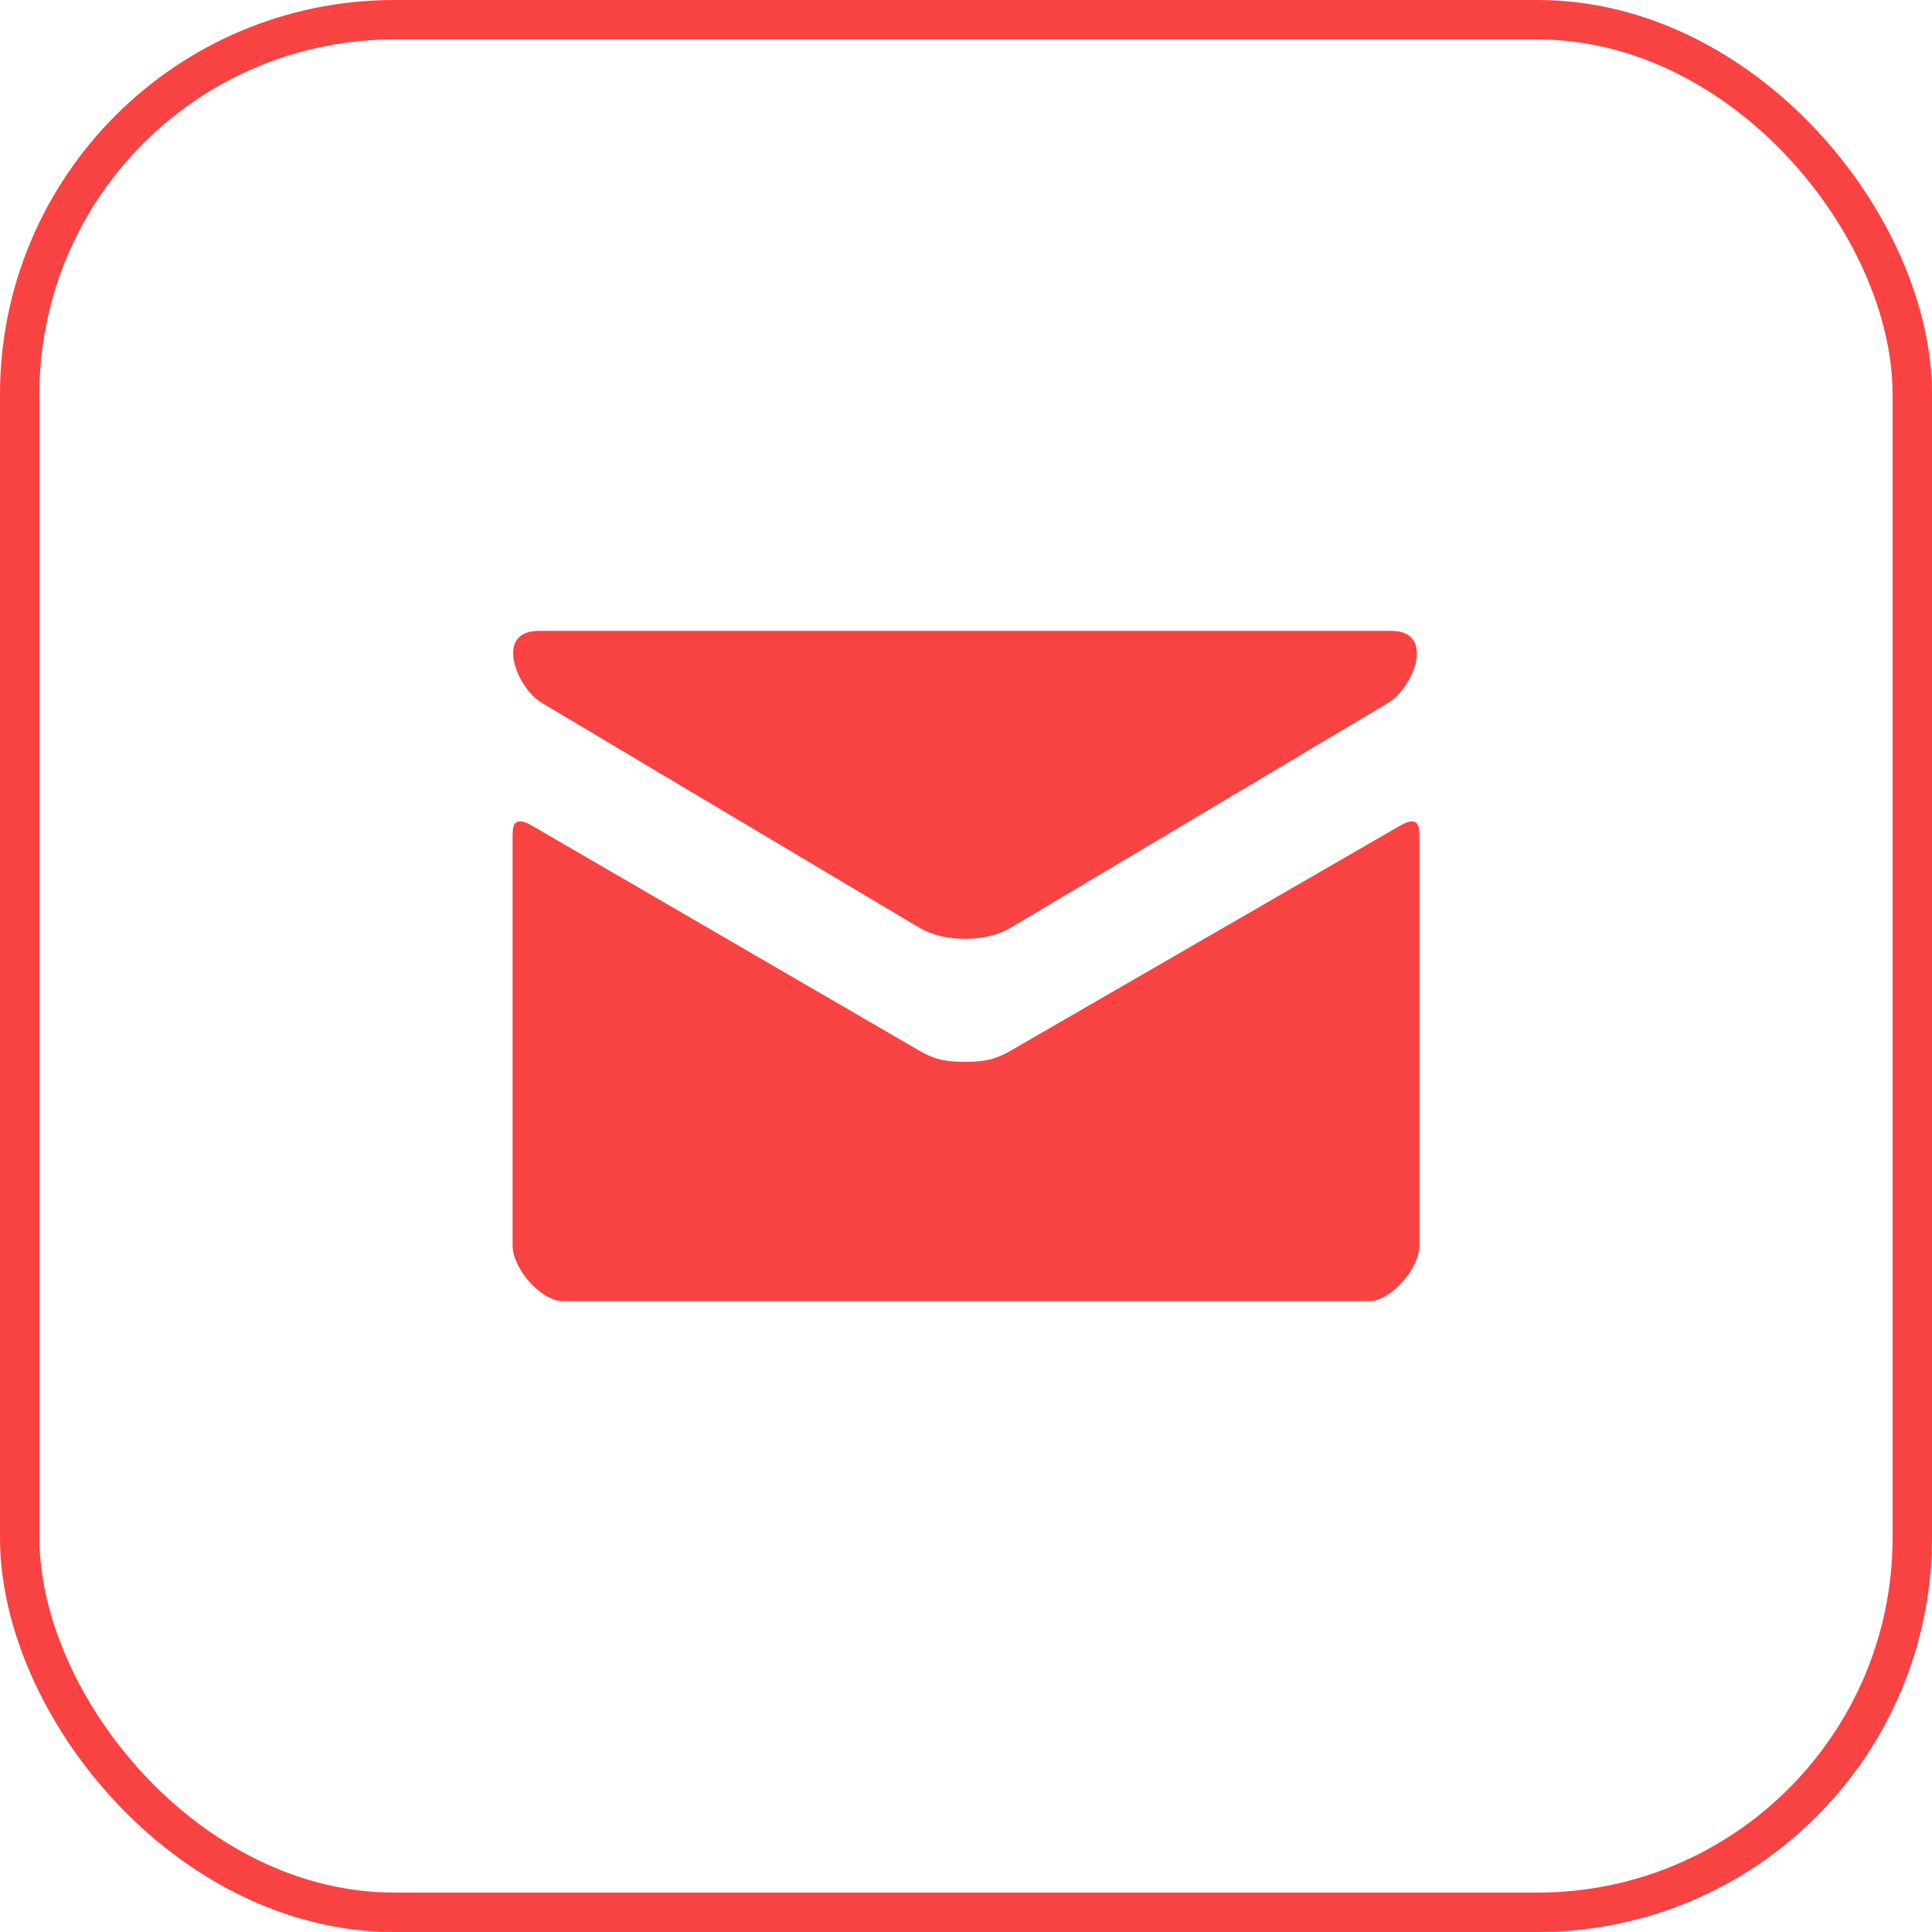
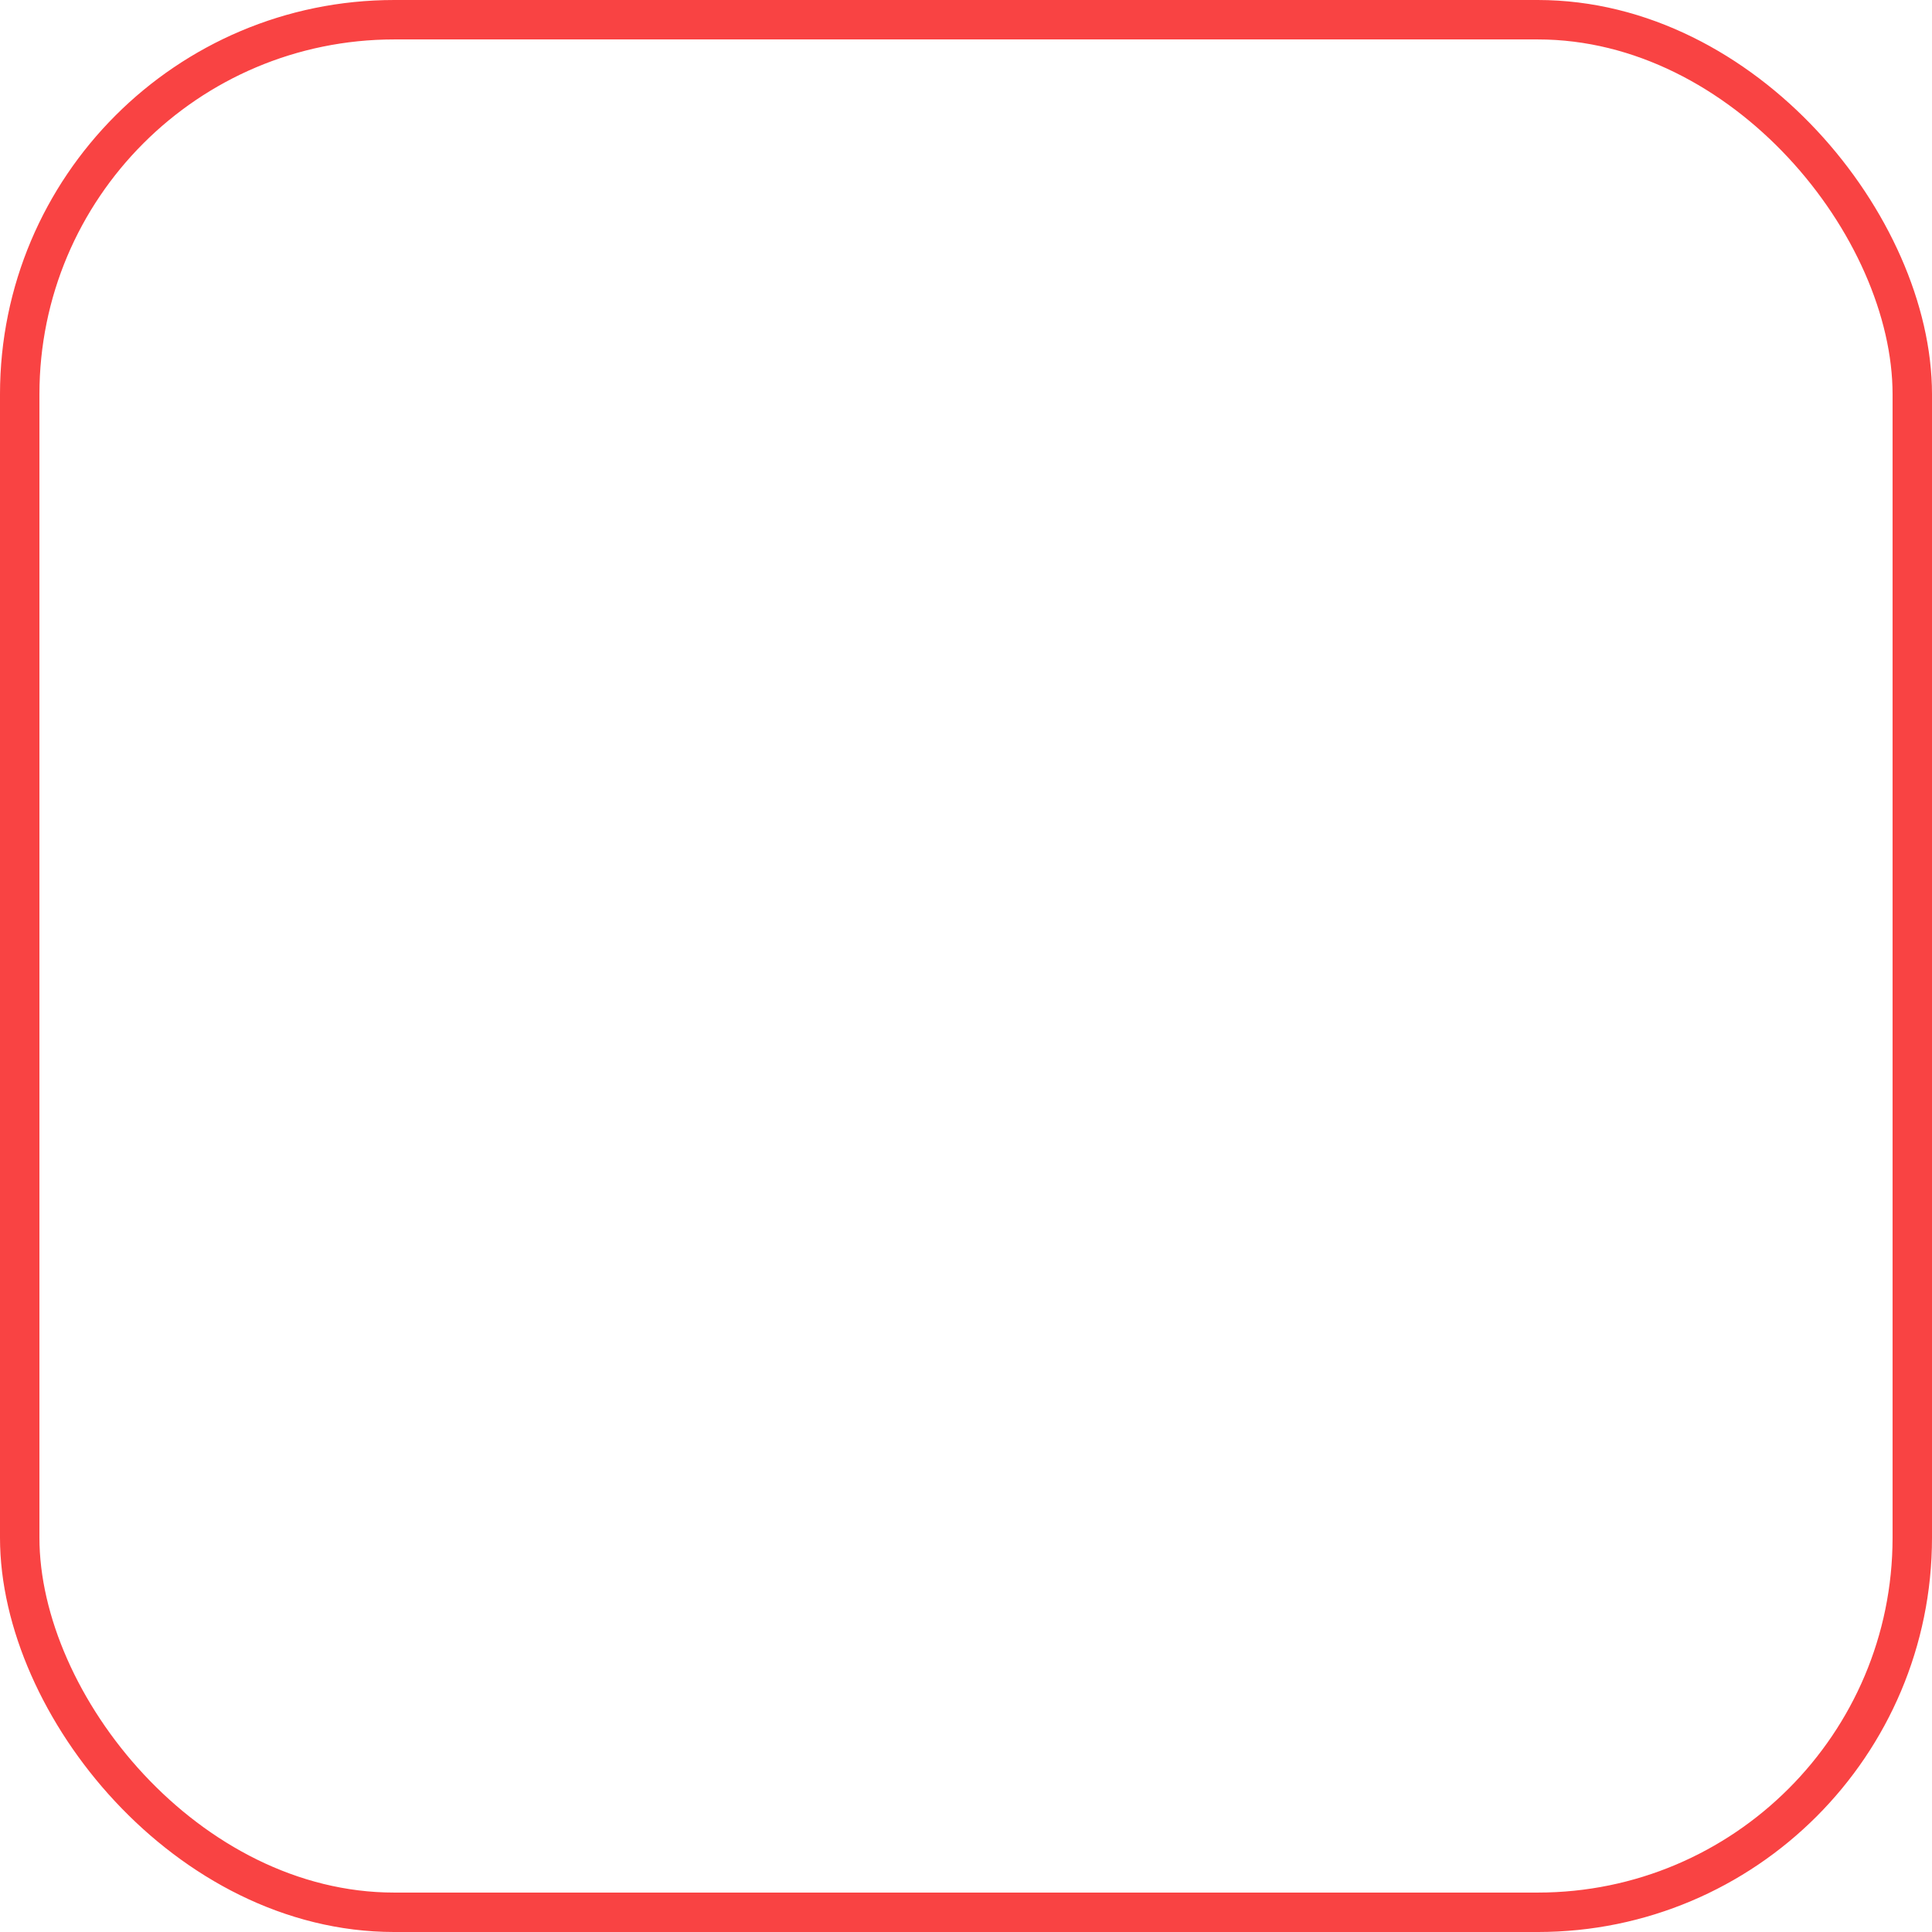
<svg xmlns="http://www.w3.org/2000/svg" width="49" height="49" viewBox="0 0 49 49" fill="none">
  <rect x="0.5" y="0.5" width="48" height="48" rx="9.5" stroke="#F94343" />
-   <path d="M13.733 17.822L23.317 23.53C23.639 23.721 24.055 23.811 24.474 23.811C24.894 23.811 25.31 23.721 25.632 23.53L35.215 17.822C35.84 17.449 36.431 16 35.284 16H13.666C12.52 16 13.11 17.449 13.733 17.822V17.822ZM35.505 20.943L25.632 26.648C25.198 26.9 24.894 26.93 24.474 26.93C24.055 26.93 23.751 26.9 23.317 26.648C22.882 26.395 14.202 21.351 13.493 20.941C12.995 20.652 13 20.991 13 21.252V31.583C13 32.178 13.723 33 14.278 33H34.722C35.277 33 36 32.178 36 31.583V21.253C36 20.992 36.005 20.654 35.505 20.943V20.943Z" fill="#F94343" />
</svg>